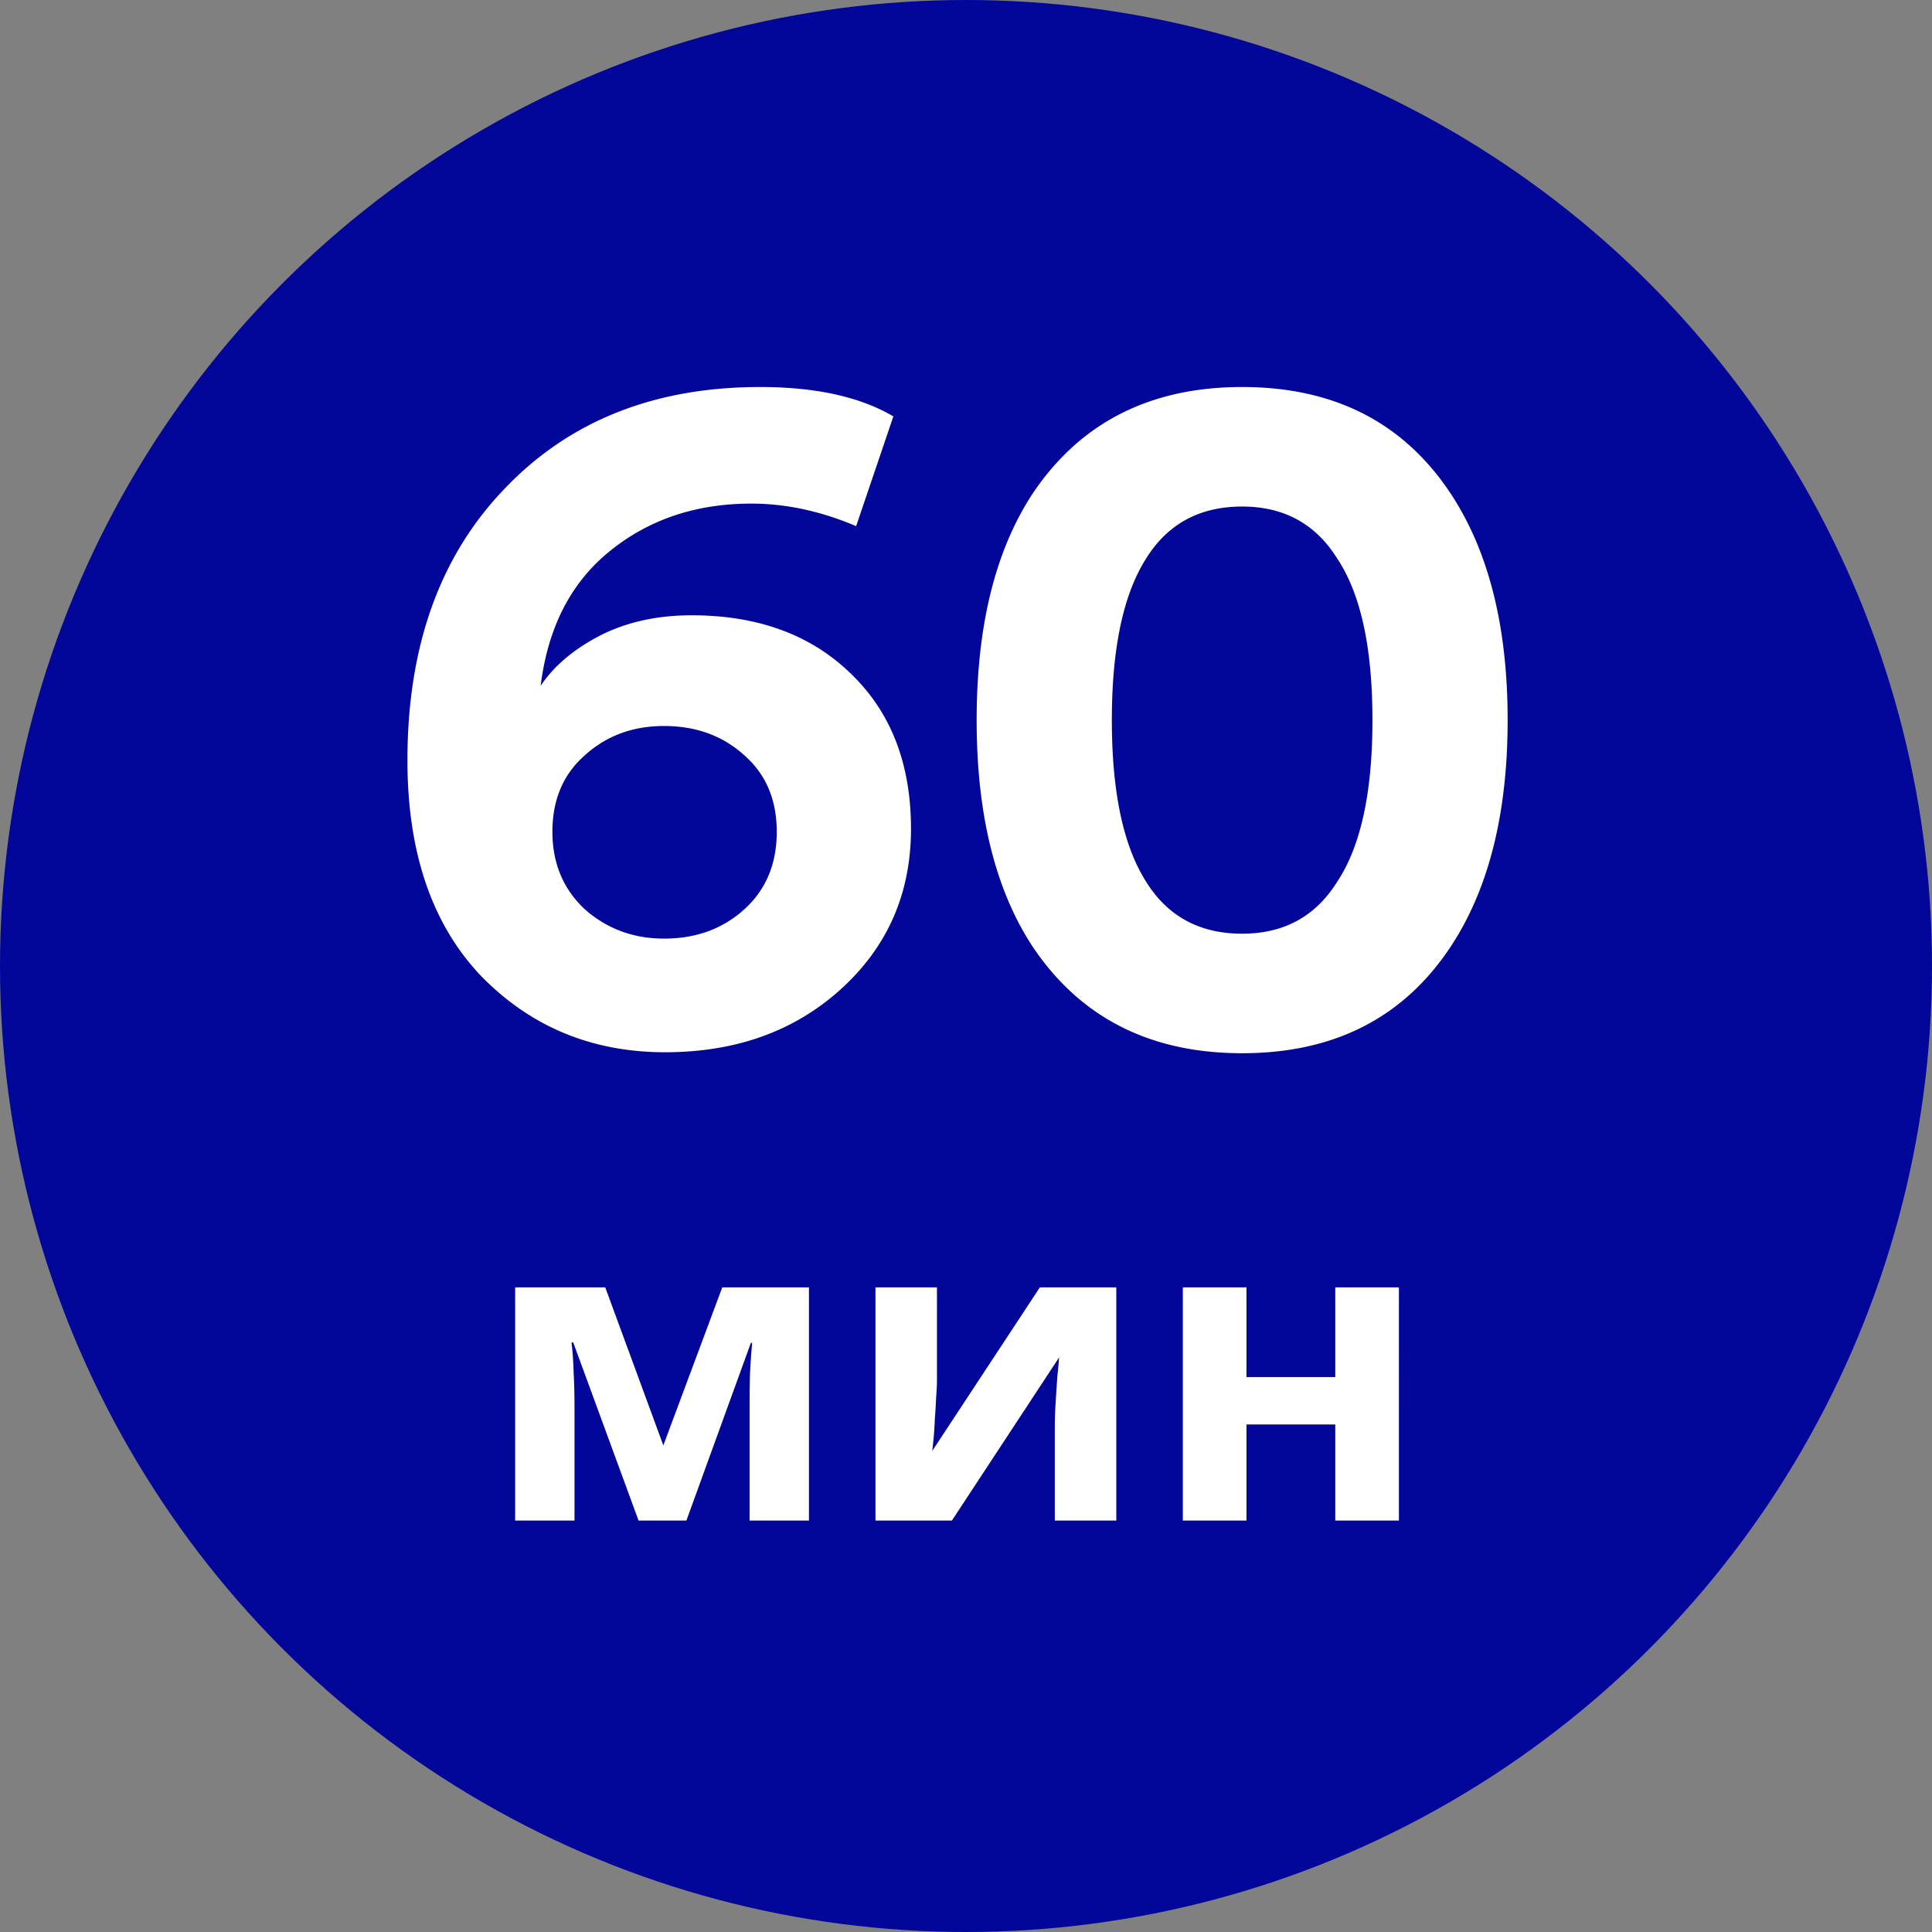
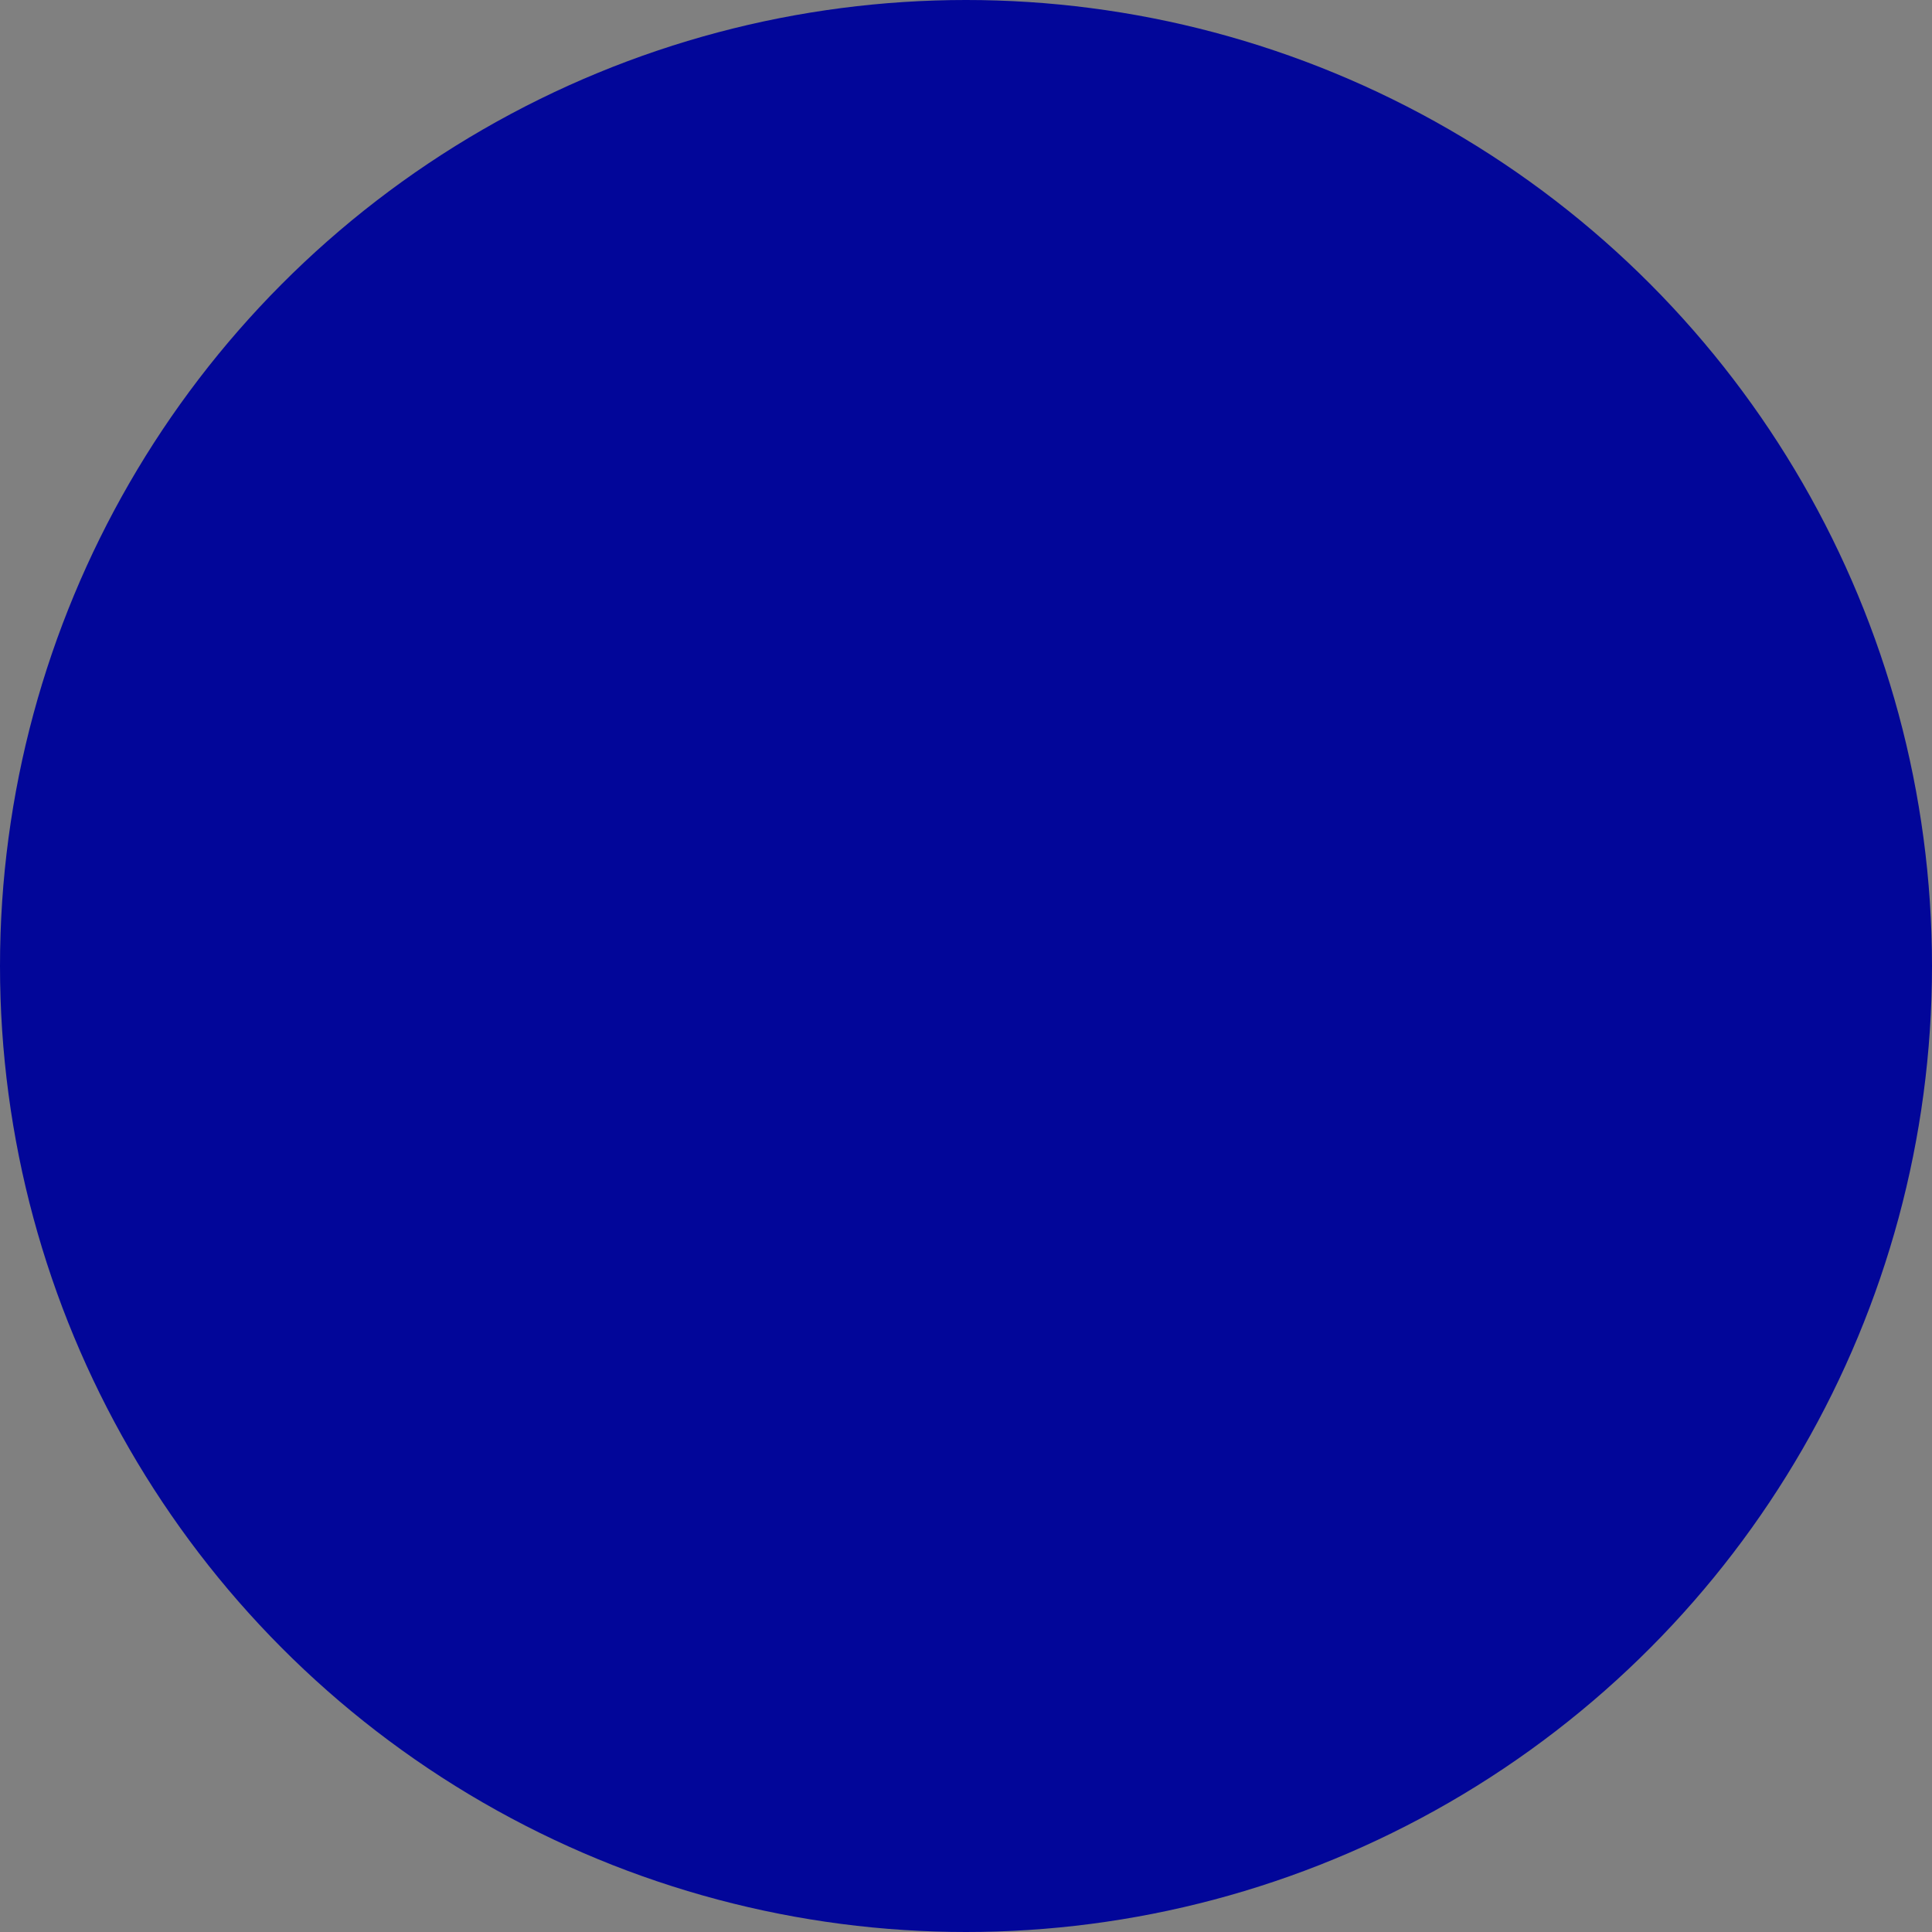
<svg xmlns="http://www.w3.org/2000/svg" fill="none" viewBox="0 0 108 108">
  <rect x="0" y="0" width="108" height="108" fill="#808080" stroke="none" />
  <circle cx="54" cy="54" fill="#020699" r="54" />
-   <path d="m49.939 23.278-2.081 6.134c-1.972-.84-3.925-1.26-5.86-1.26-3.103 0-5.75.894-7.941 2.683-2.154 1.752-3.432 4.253-3.834 7.503.73-1.095 1.825-2.026 3.286-2.793 1.497-.767 3.213-1.15 5.148-1.15 3.688 0 6.645 1.077 8.872 3.231 2.264 2.154 3.396 5.057 3.396 8.708 0 3.615-1.314 6.608-3.943 8.982-2.592 2.337-5.86 3.505-9.803 3.505-4.089 0-7.521-1.424-10.296-4.272-2.738-2.884-4.107-6.901-4.107-12.049 0-6.353 1.807-11.409 5.422-15.17 3.615-3.797 8.379-5.696 14.294-5.696 3.103 0 5.586.548 7.448 1.643ZM30.88 46.499c0 1.753.602 3.195 1.807 4.327 1.241 1.095 2.72 1.643 4.436 1.643 1.789 0 3.286-.548 4.491-1.643 1.205-1.095 1.807-2.538 1.807-4.327 0-1.789-.602-3.213-1.807-4.272-1.205-1.095-2.702-1.643-4.491-1.643-1.752 0-3.231.548-4.436 1.643-1.205 1.059-1.807 2.483-1.807 4.272Zm33.19-15.28c-1.278 2.008-1.917 5.02-1.917 9.036 0 4.016.639 7.028 1.917 9.036 1.205 1.935 2.994 2.903 5.367 2.903 2.337 0 4.107-.968 5.312-2.903 1.314-1.972 1.972-4.984 1.972-9.036 0-4.053-.657-7.065-1.972-9.036-1.205-1.935-2.976-2.903-5.312-2.903-2.373 0-4.162.968-5.367 2.903Zm-6.353 21.687c-2.081-3.176-3.122-7.393-3.122-12.651 0-5.258 1.041-9.475 3.122-12.651 2.665-3.98 6.572-5.97 11.72-5.97 5.148 0 9.036 1.99 11.665 5.97 2.118 3.213 3.176 7.43 3.176 12.651 0 5.221-1.059 9.438-3.176 12.651-2.629 3.98-6.517 5.97-11.665 5.97-5.148 0-9.055-1.99-11.72-5.97Zm-12.496 19.059V85H41.903v-6.398c0-.637.008-1.257.024-1.862.032-.605.072-1.162.119-1.671h-.072L38.37 85h-2.674l-3.652-9.955h-.096c.064.525.103 1.09.119 1.695.032.589.048 1.241.048 1.958V85h-3.318V71.966h5.037l3.247 8.833 3.294-8.833h4.846Zm7.156 5.156c0 .271-.016.605-.048 1.003a32.981 32.981 0 0 1-.072 1.218c-.016.414-.04.78-.072 1.098-.032.318-.056.541-.072.668l6.016-9.143h4.273V85h-3.438v-5.204c0-.43.016-.899.048-1.408.032-.525.064-1.011.096-1.456.048-.462.08-.812.096-1.05L53.212 85h-4.273V71.966h3.438v5.156Zm17.301-5.156v5.013h4.965v-5.013h3.557V85h-3.557v-5.371h-4.965V85h-3.557V71.966h3.557Z" fill="#fff" />
</svg>